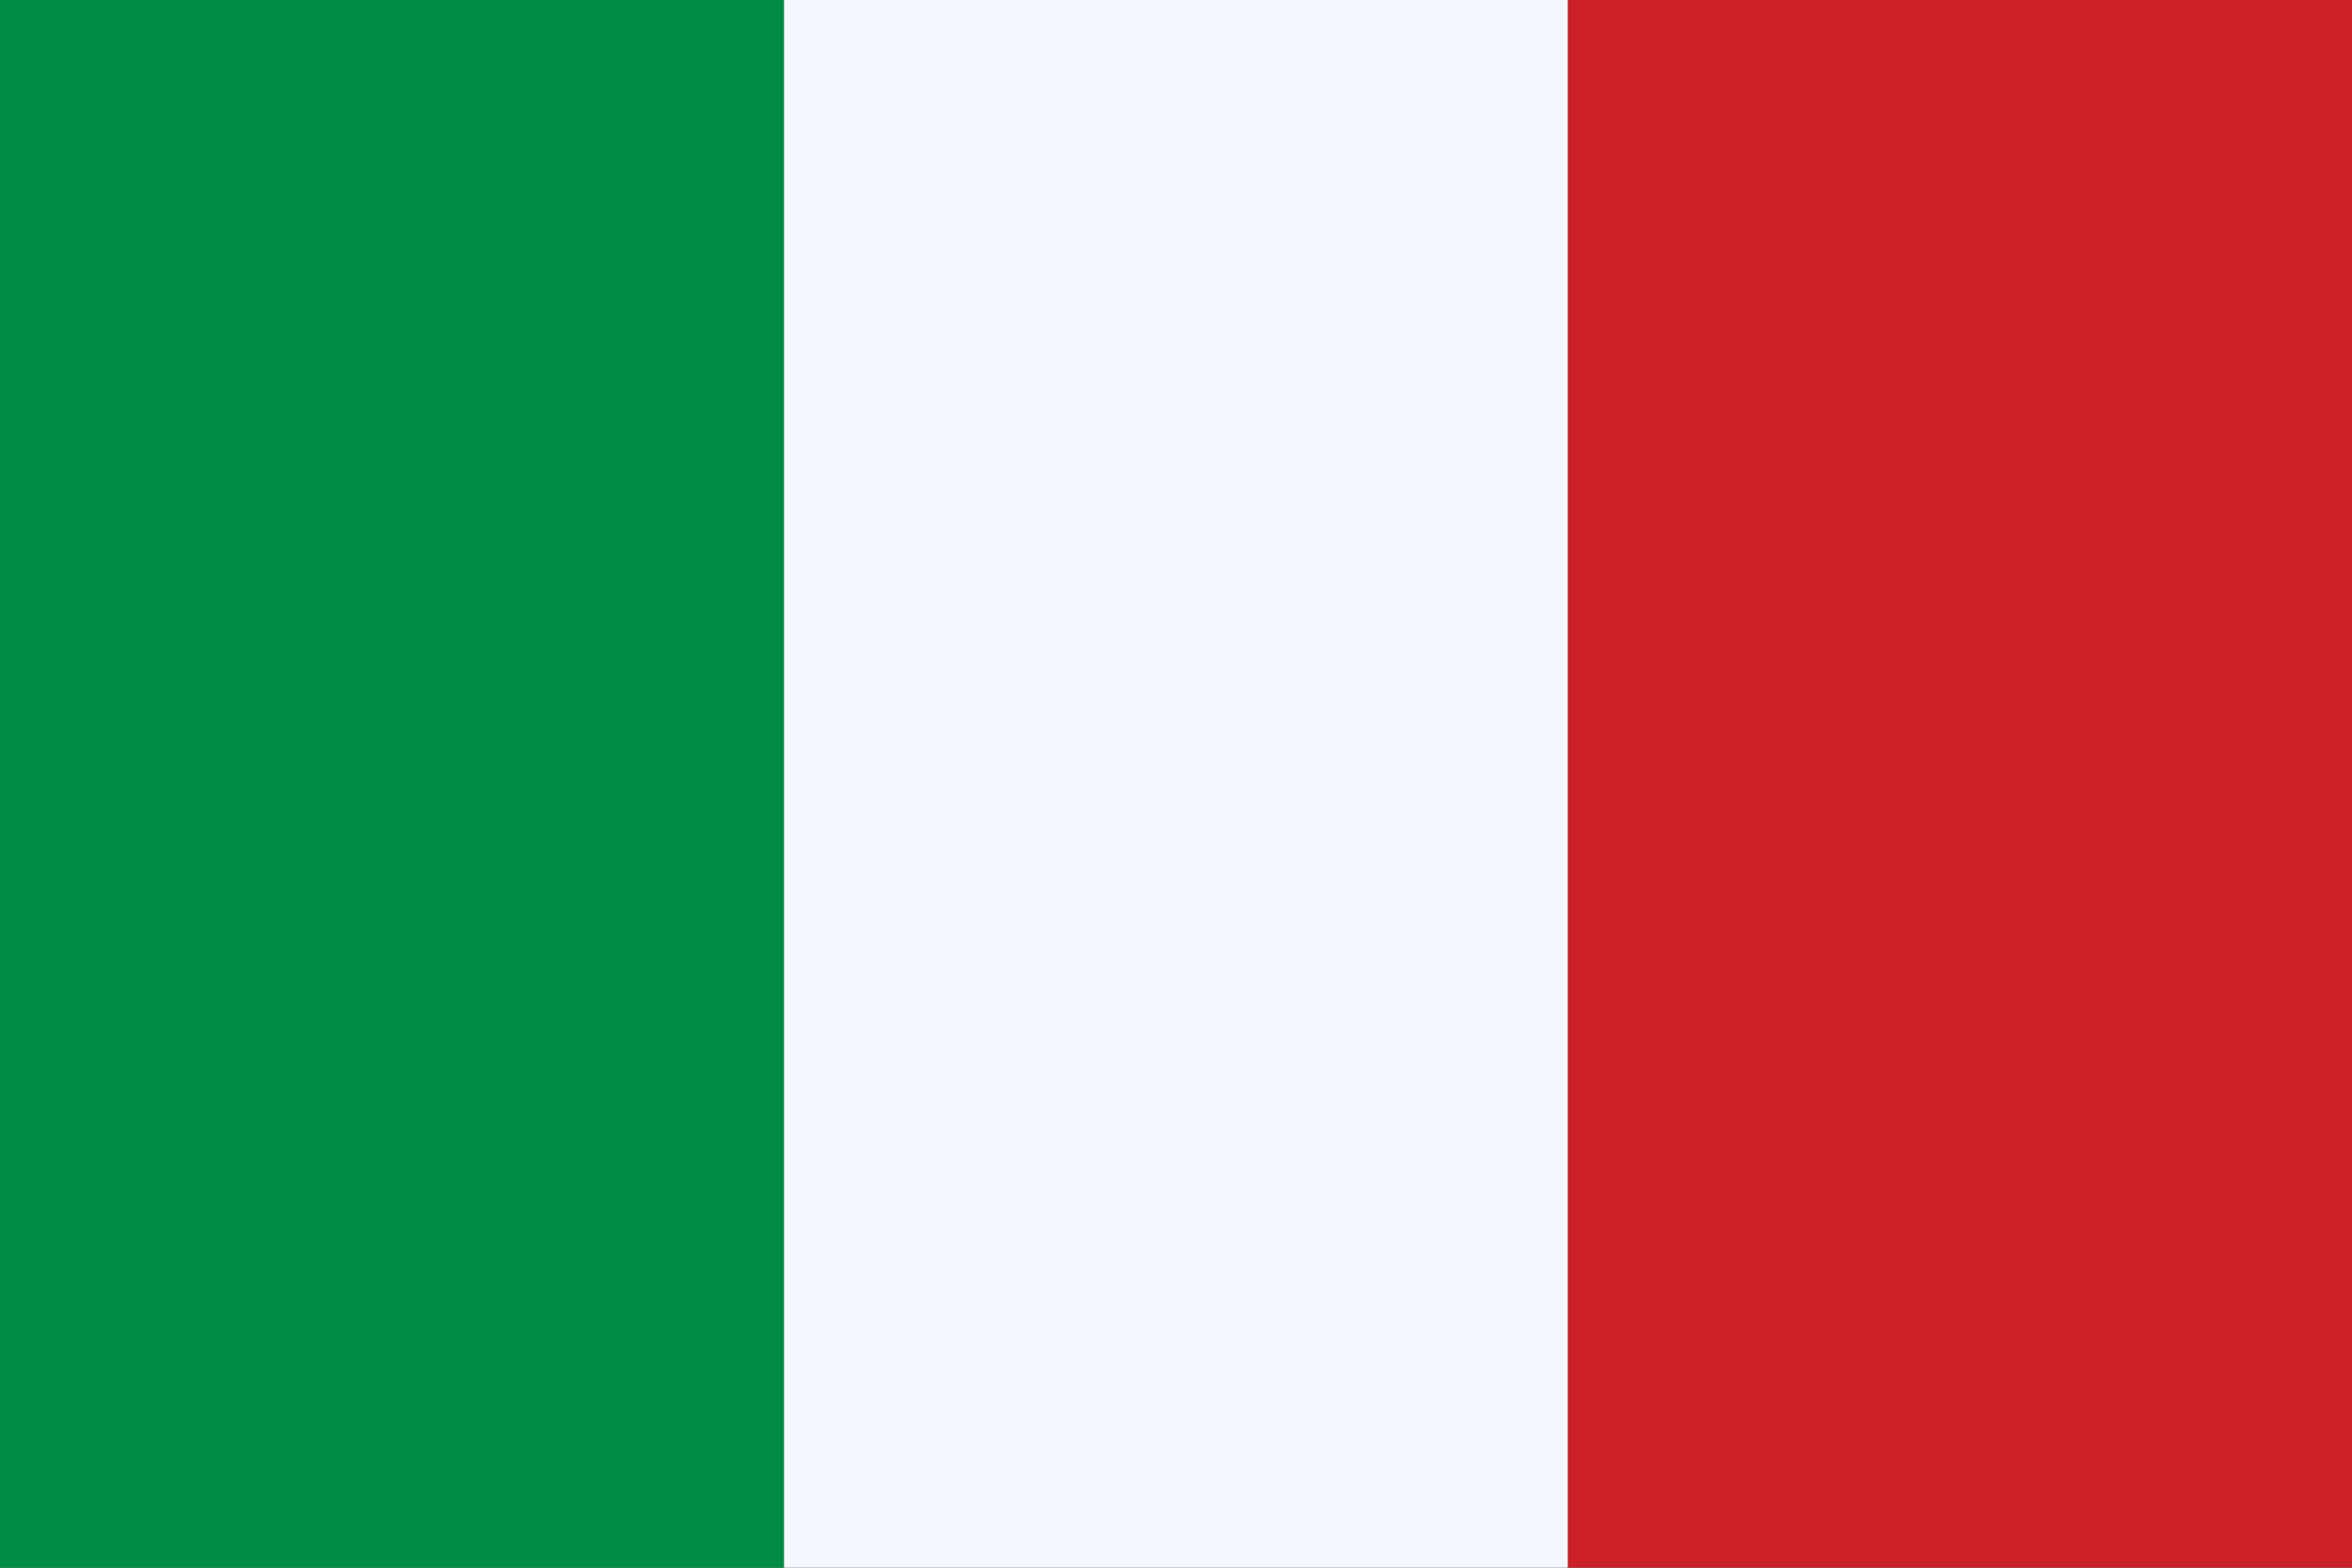
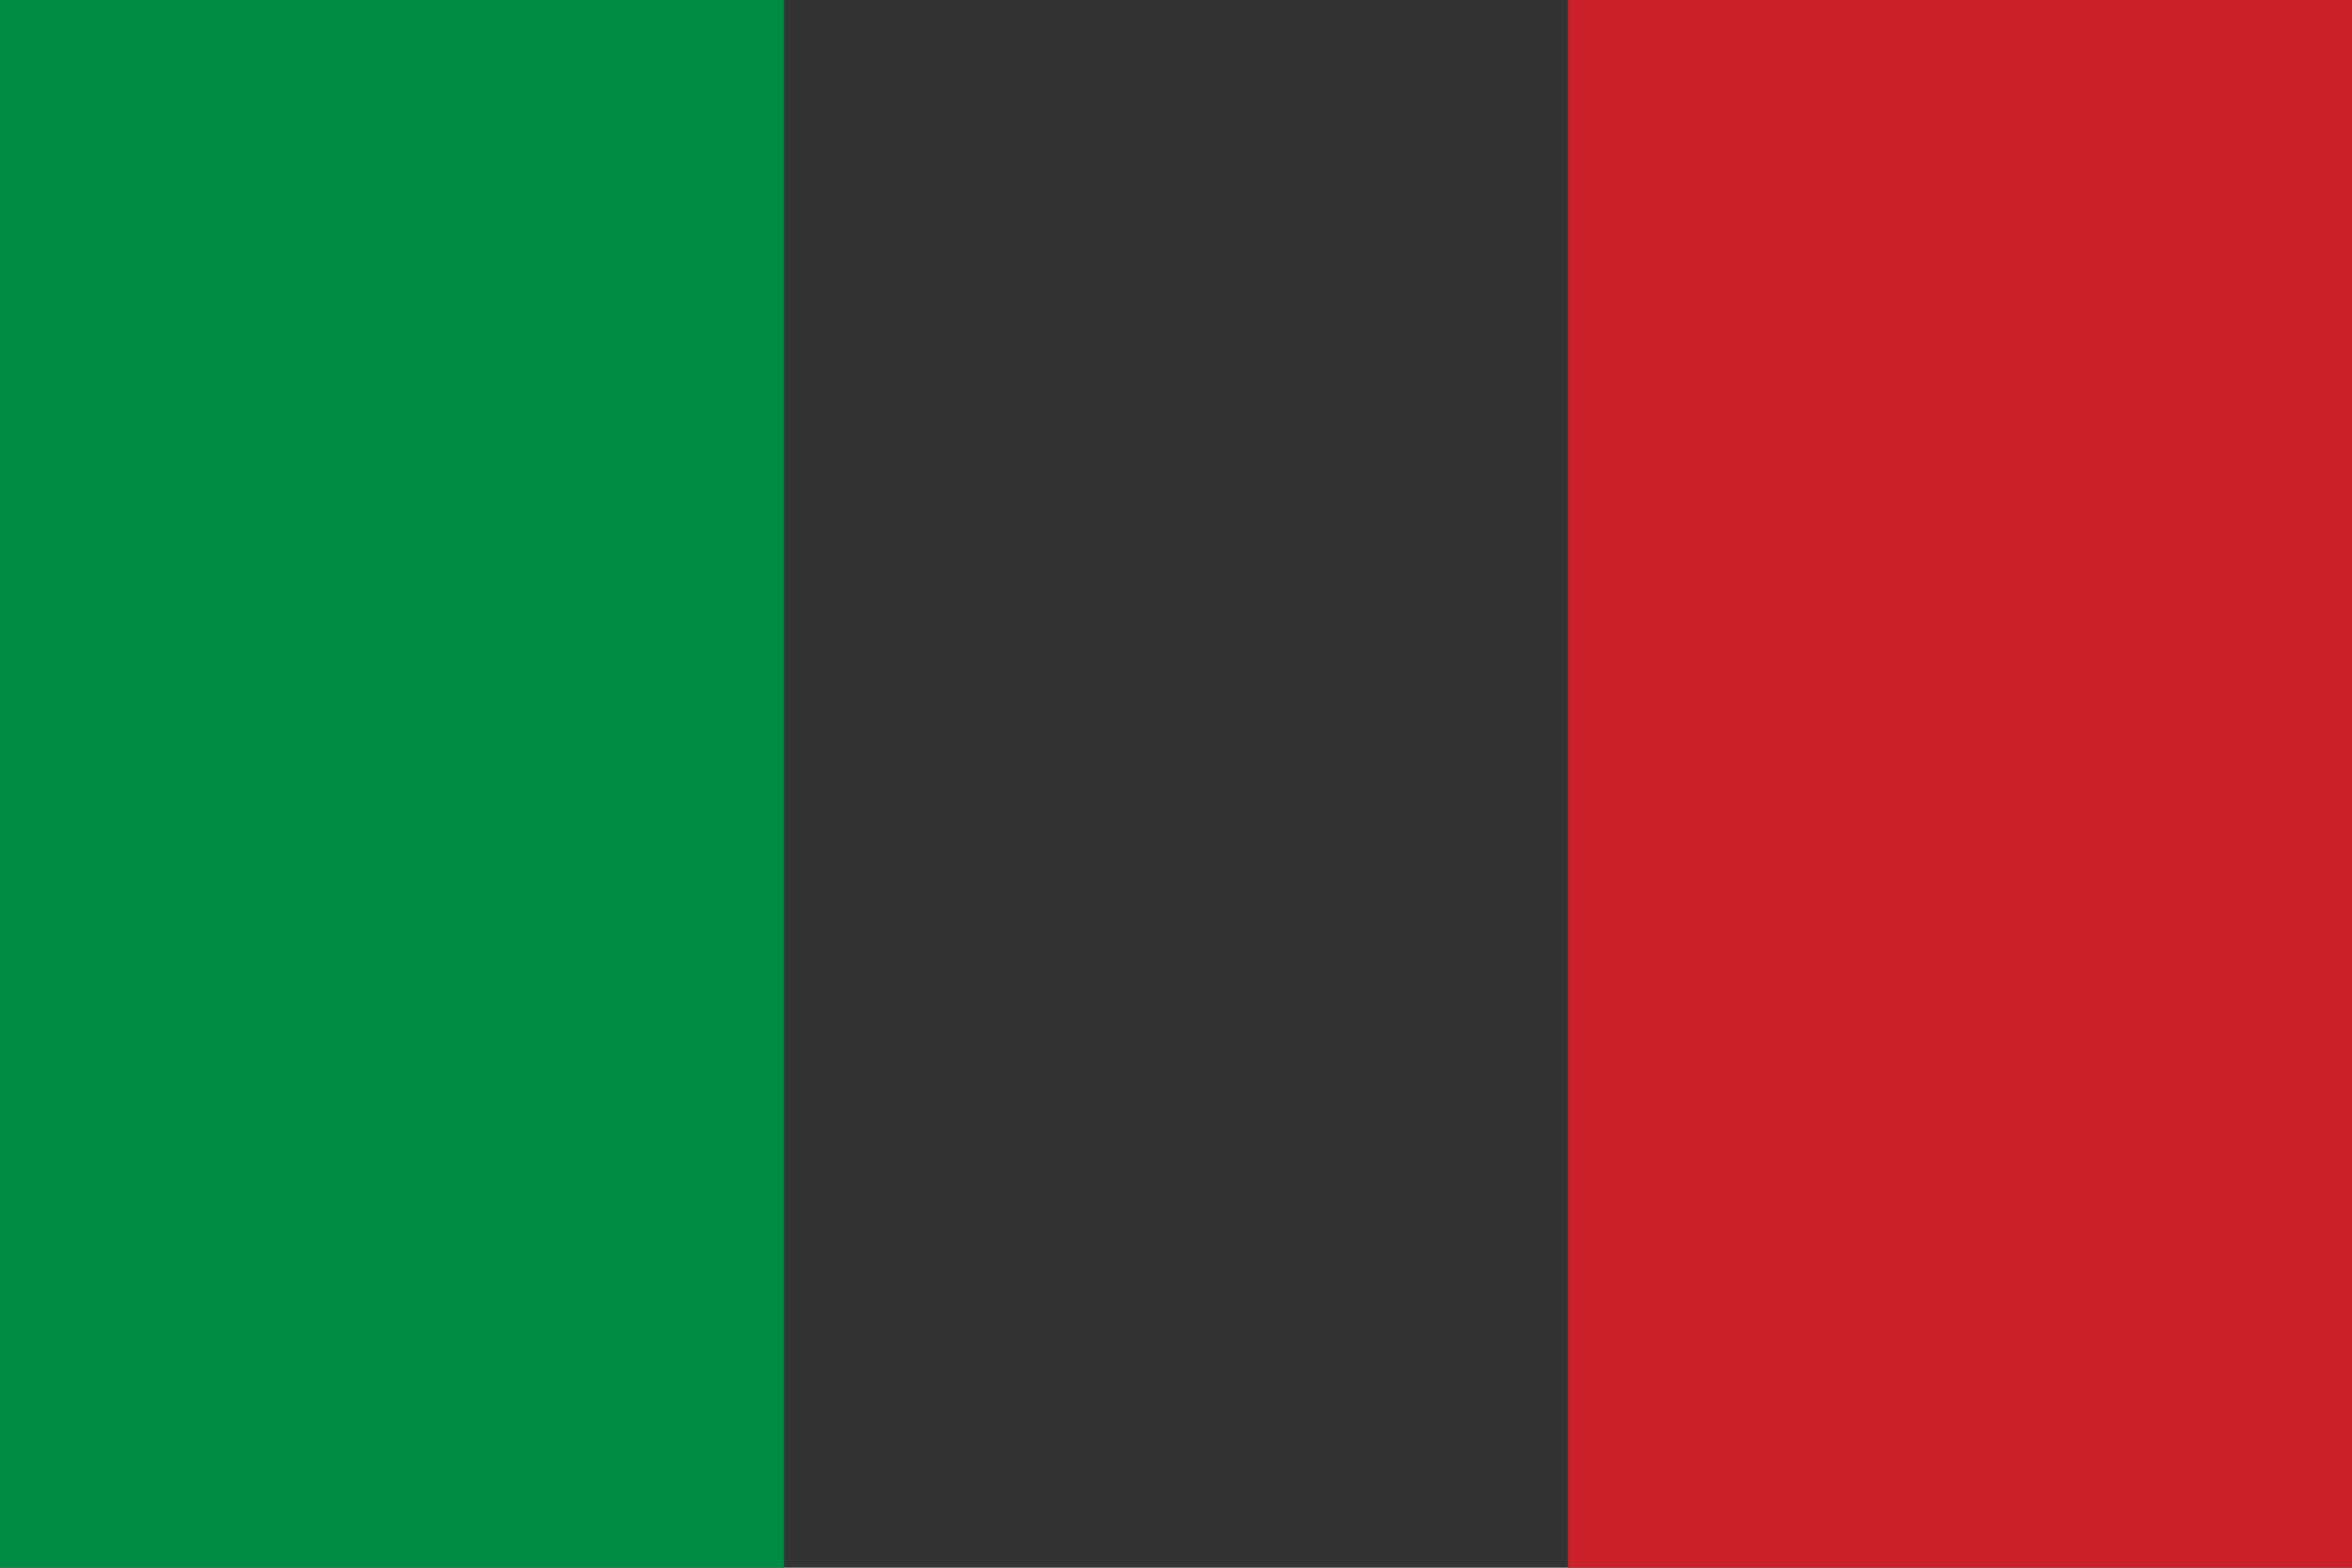
<svg xmlns="http://www.w3.org/2000/svg" width="150" height="100">
  <rect width="100%" height="100%" fill="#333333" stroke="none" />
  <rect width="50" height="100" x="0" y="0" fill="#008C45" />
-   <rect width="50" height="100" x="50" y="0" fill="#F4F9FF" />
  <rect width="50" height="100" x="100" y="0" fill="#CD212A" />
</svg>